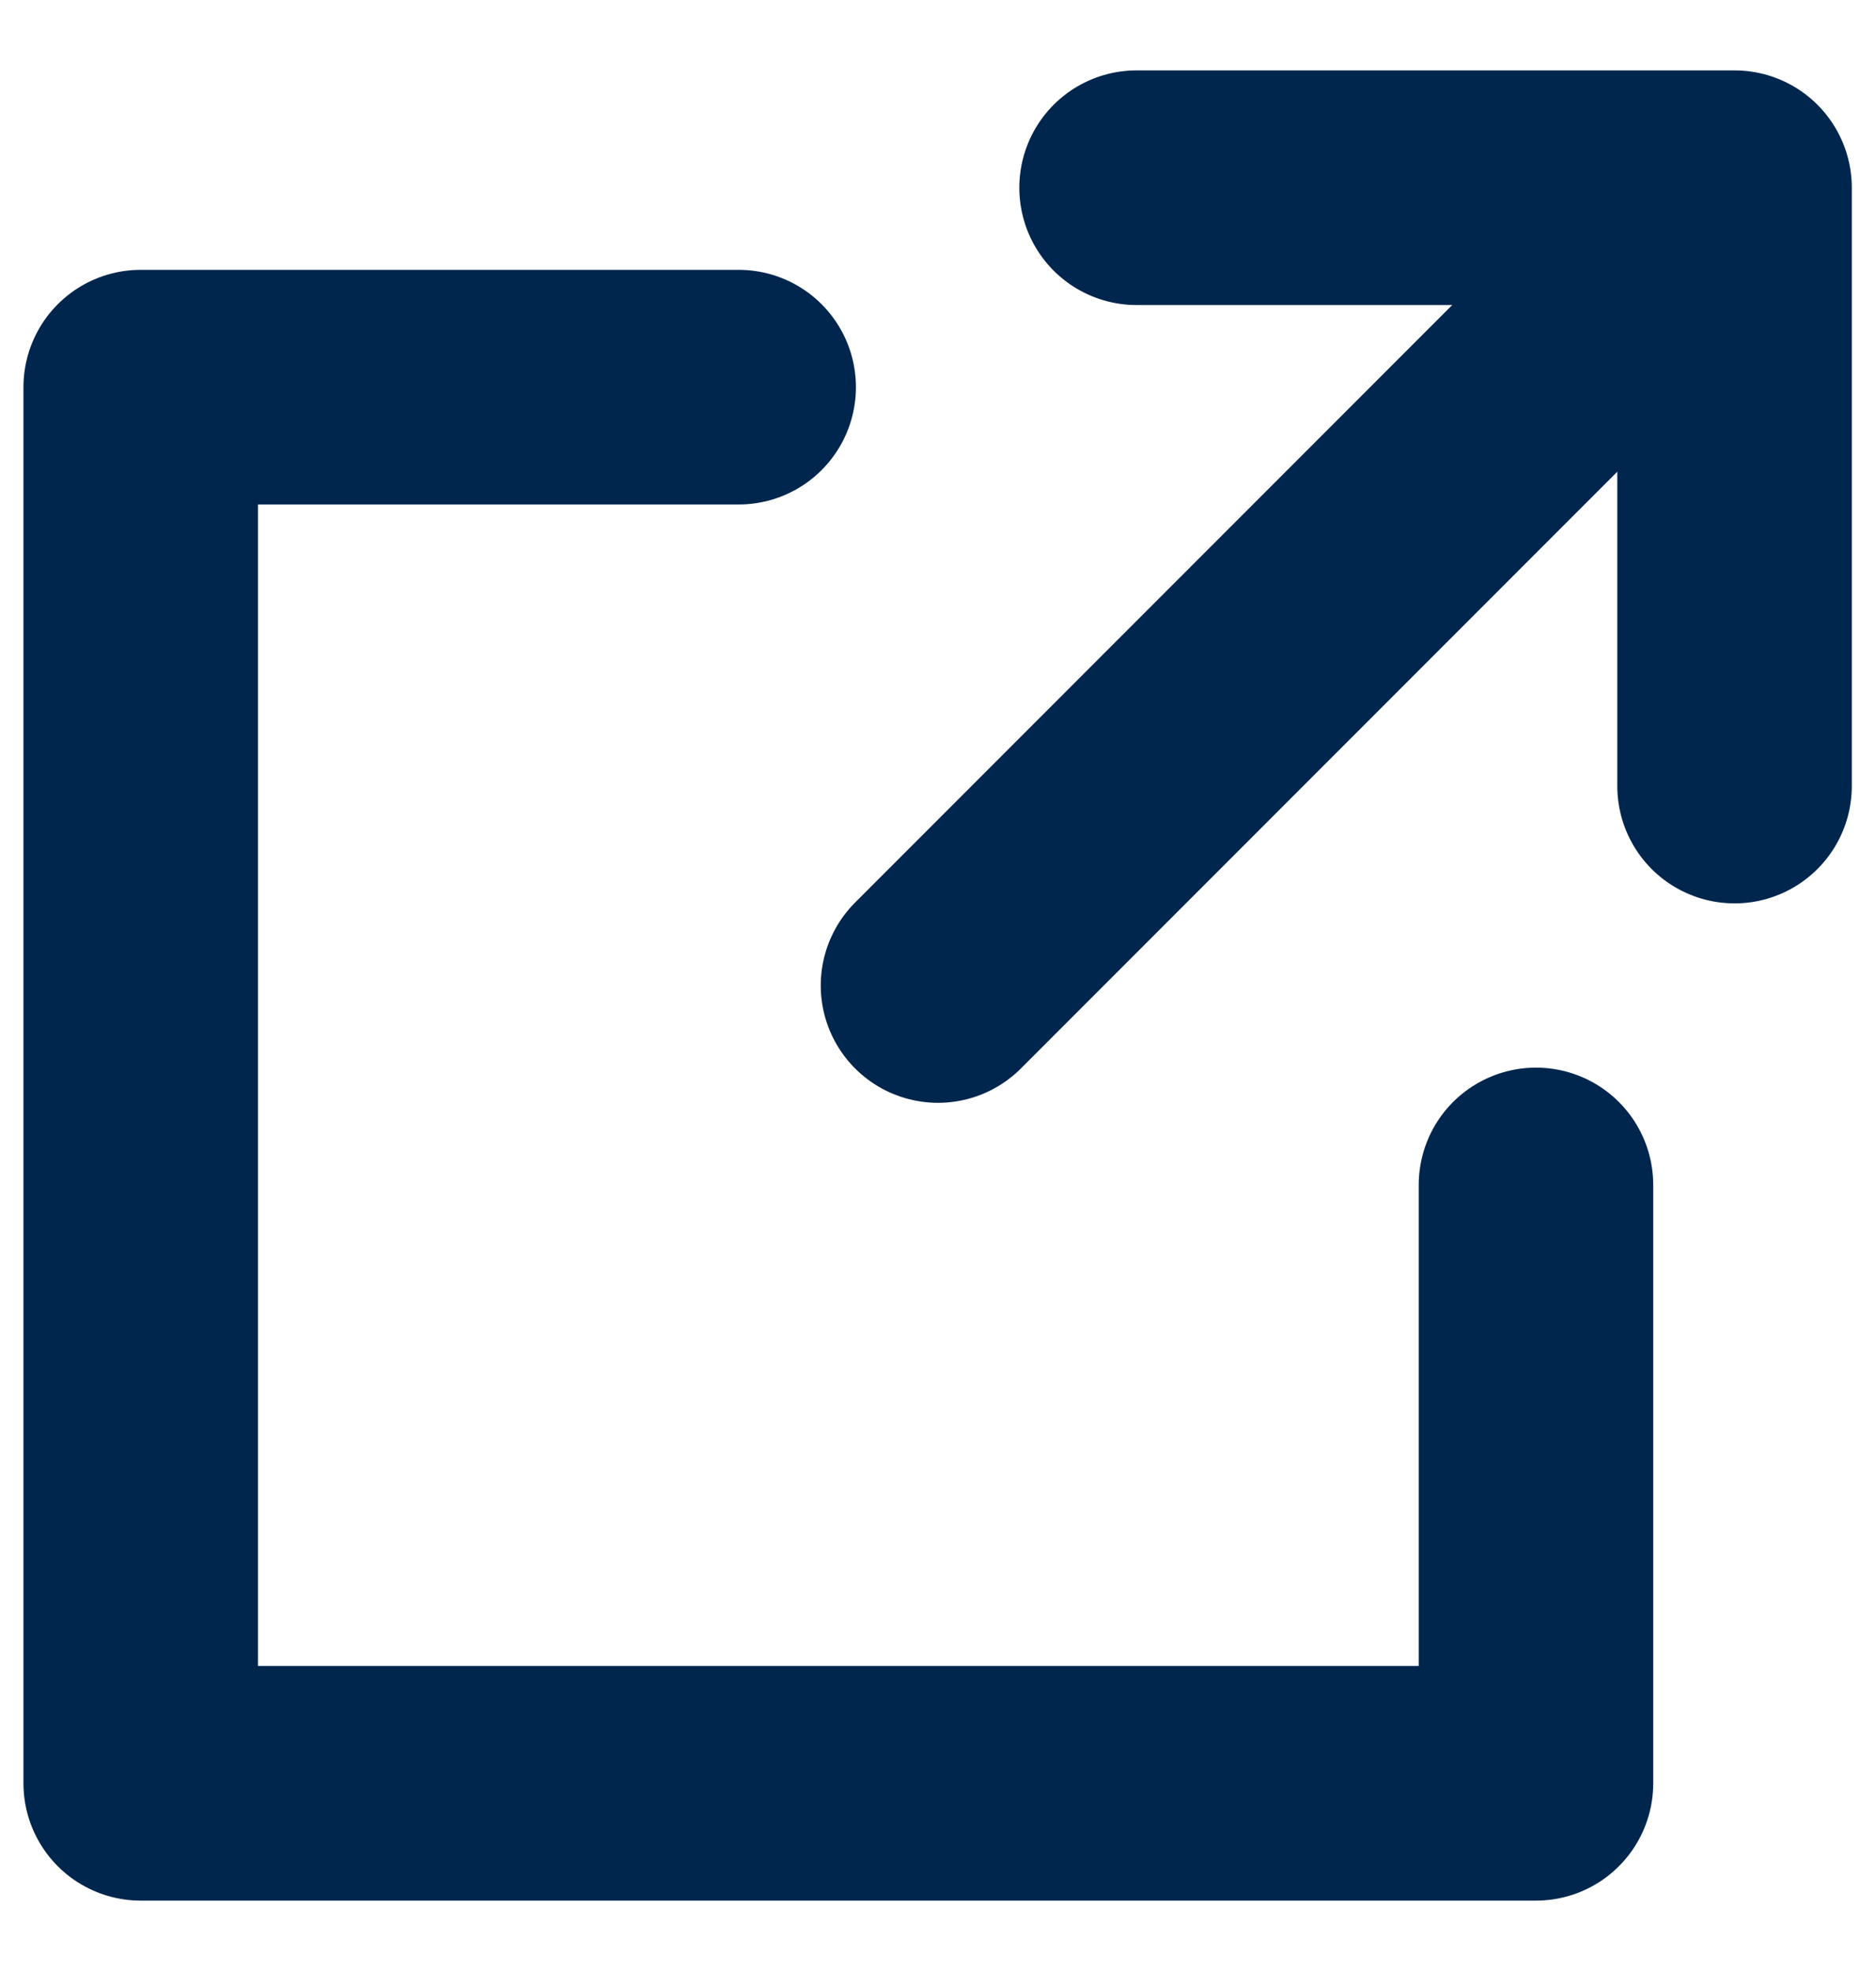
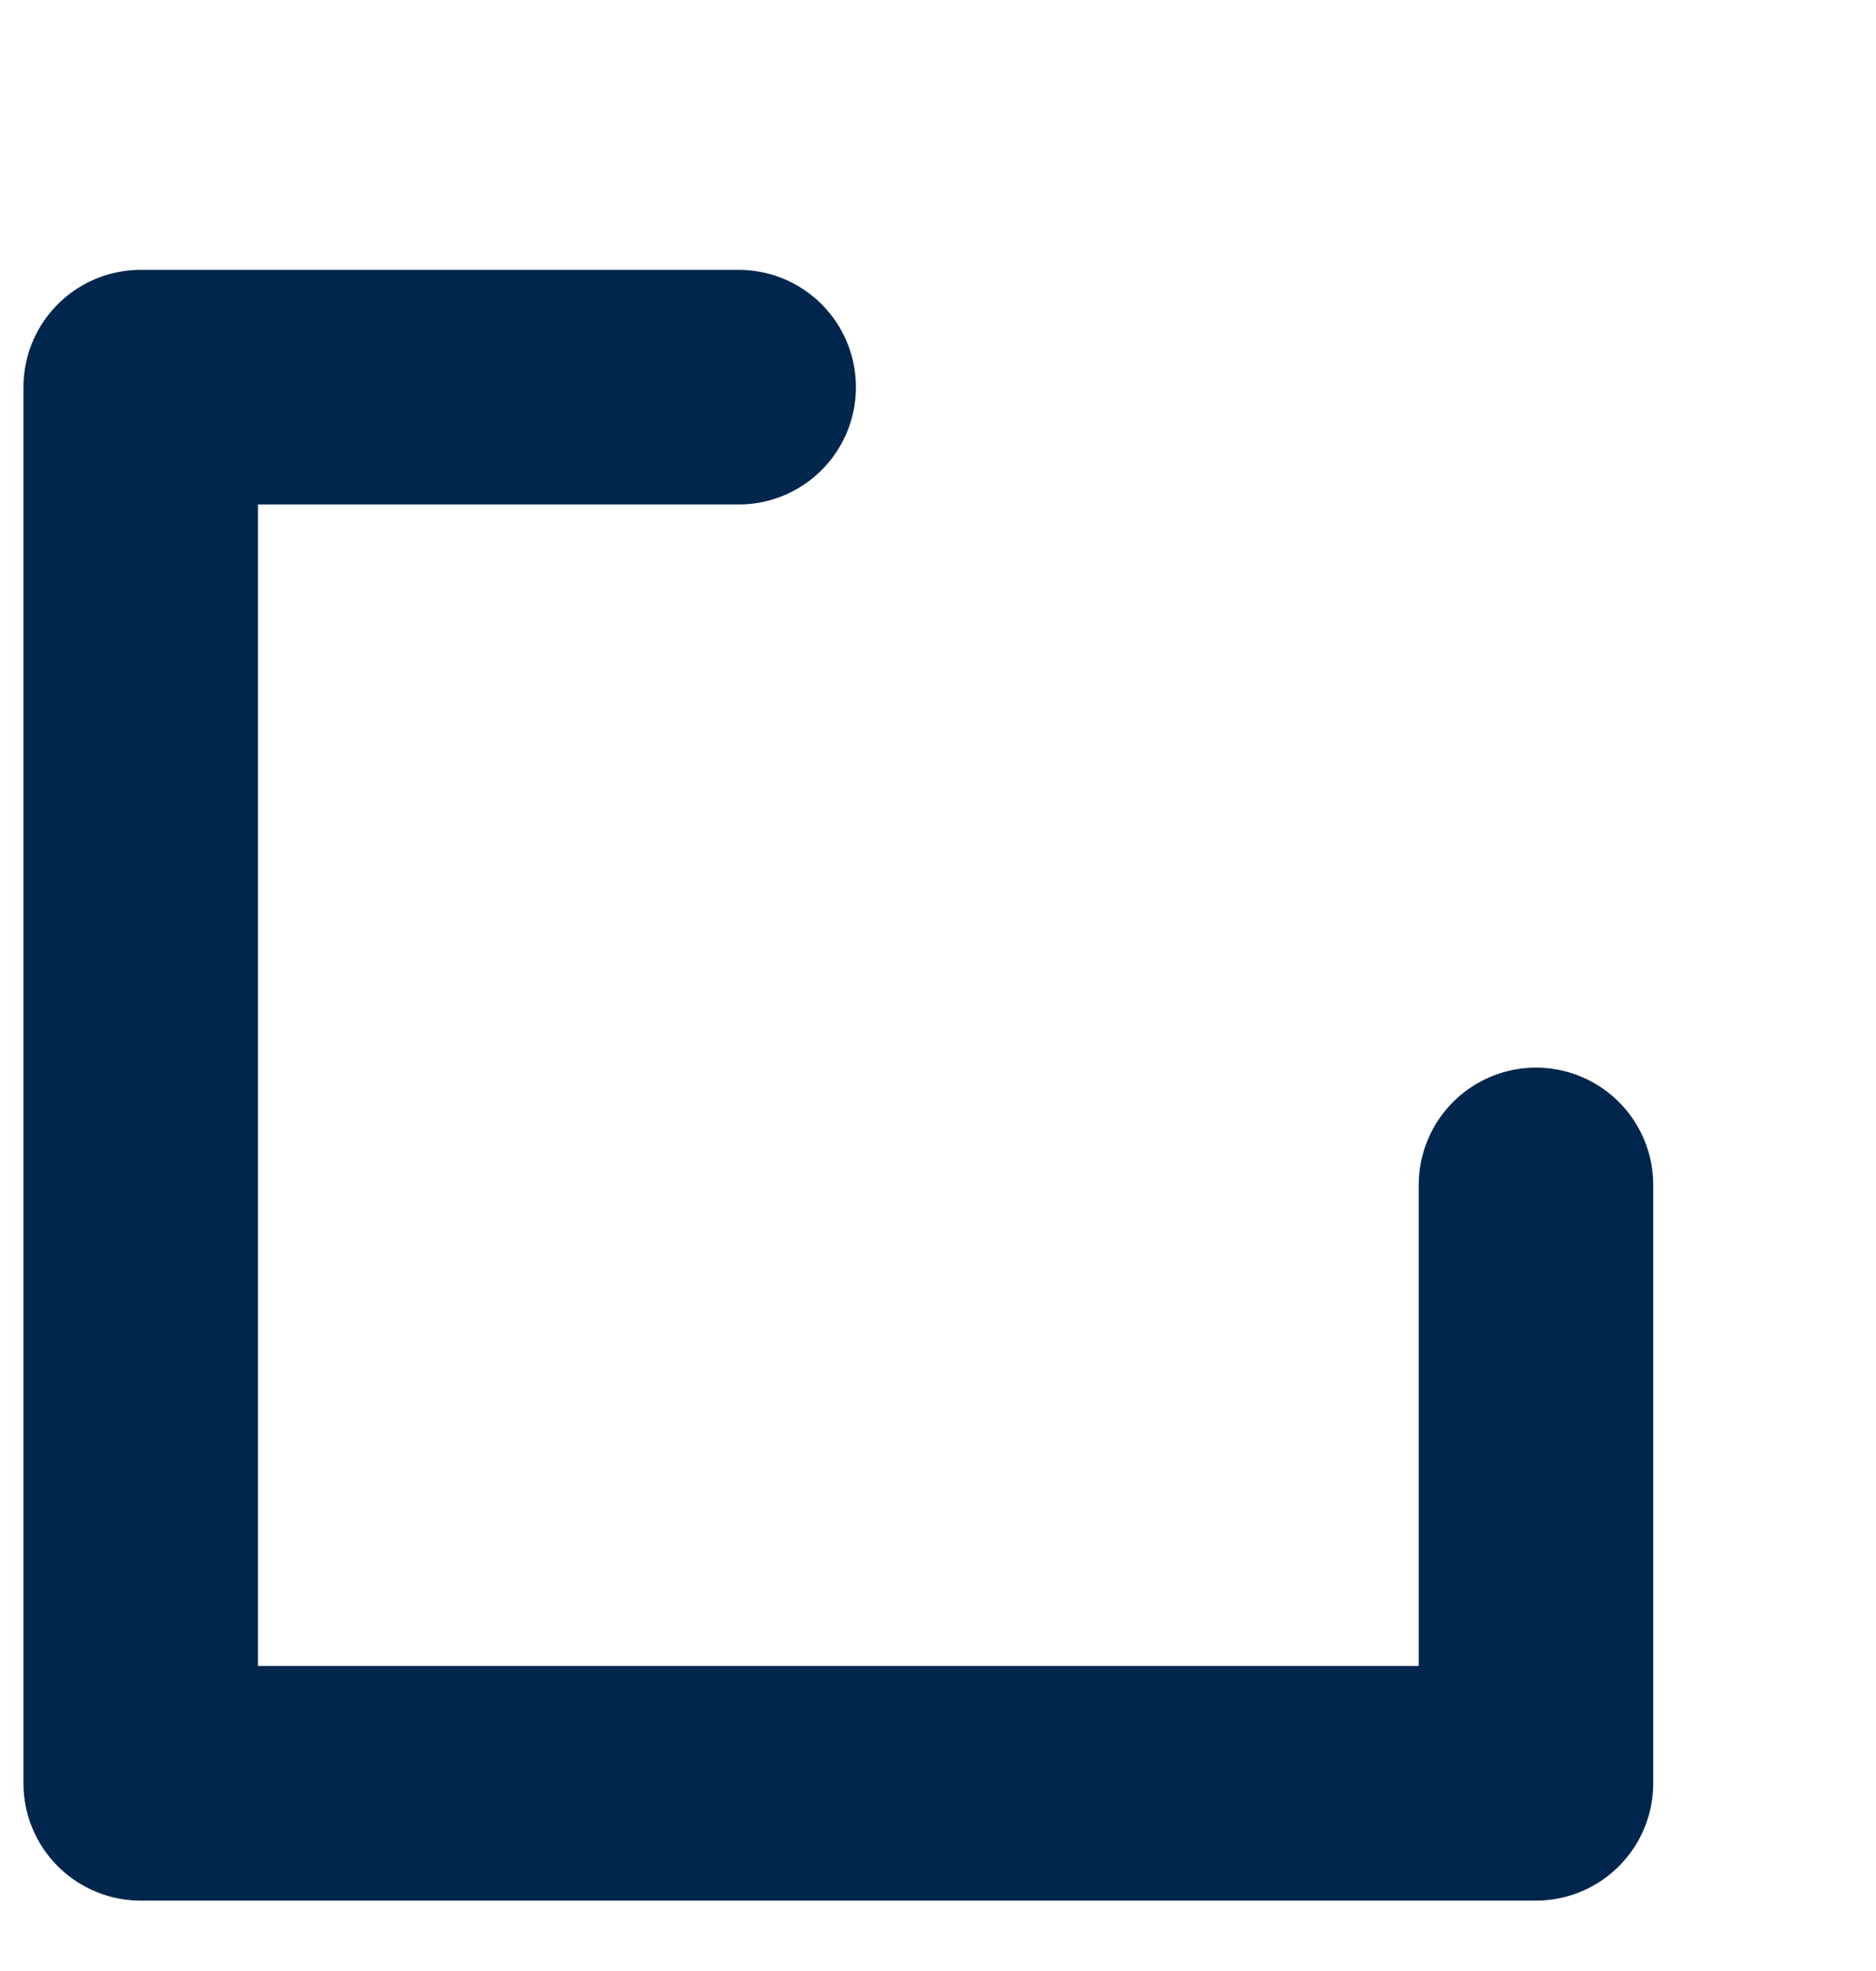
<svg xmlns="http://www.w3.org/2000/svg" width="20" height="21" viewBox="0 0 20 21" fill="none">
  <path d="M7.875 4.125H1.5V19H16.375V12.625" stroke="#00264D" stroke-width="2.5" stroke-linecap="round" stroke-linejoin="round" />
-   <path d="M10 10.5L17.438 3.062" stroke="#00264D" stroke-width="2.5" stroke-linecap="round" stroke-linejoin="round" />
-   <path d="M12.117 2H18.492V8.375" stroke="#00264D" stroke-width="2.5" stroke-linecap="round" stroke-linejoin="round" />
</svg>